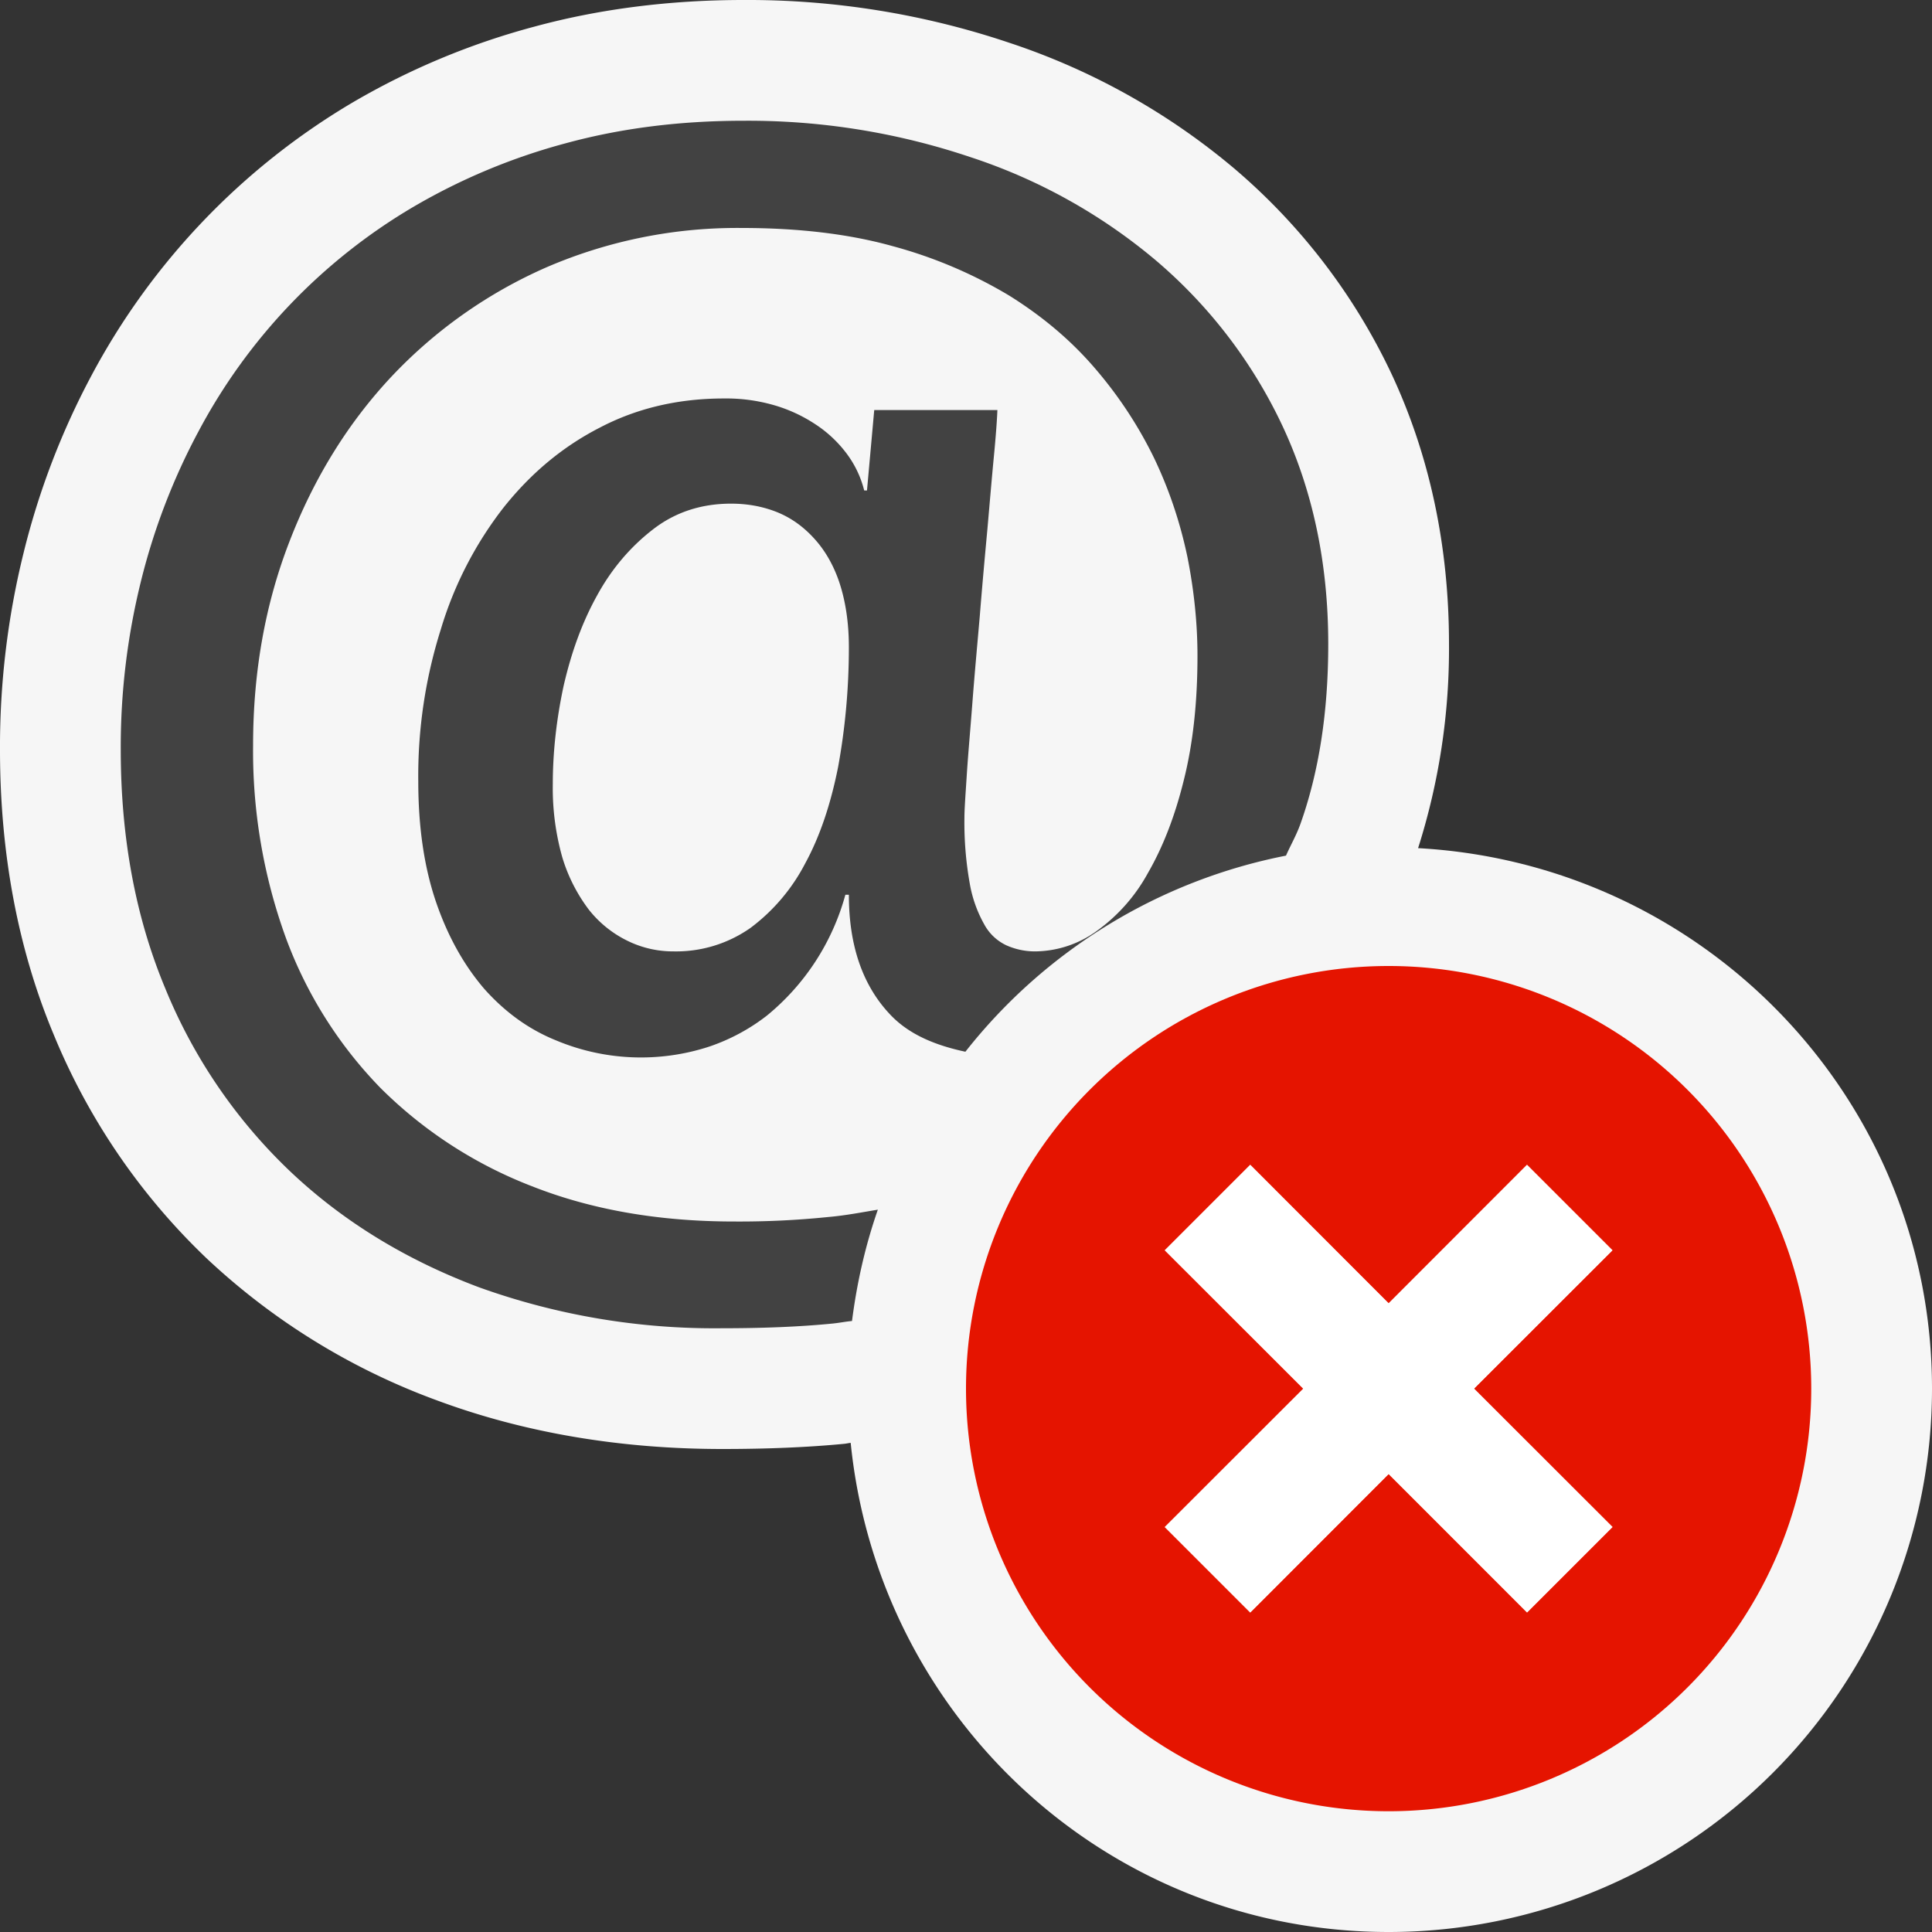
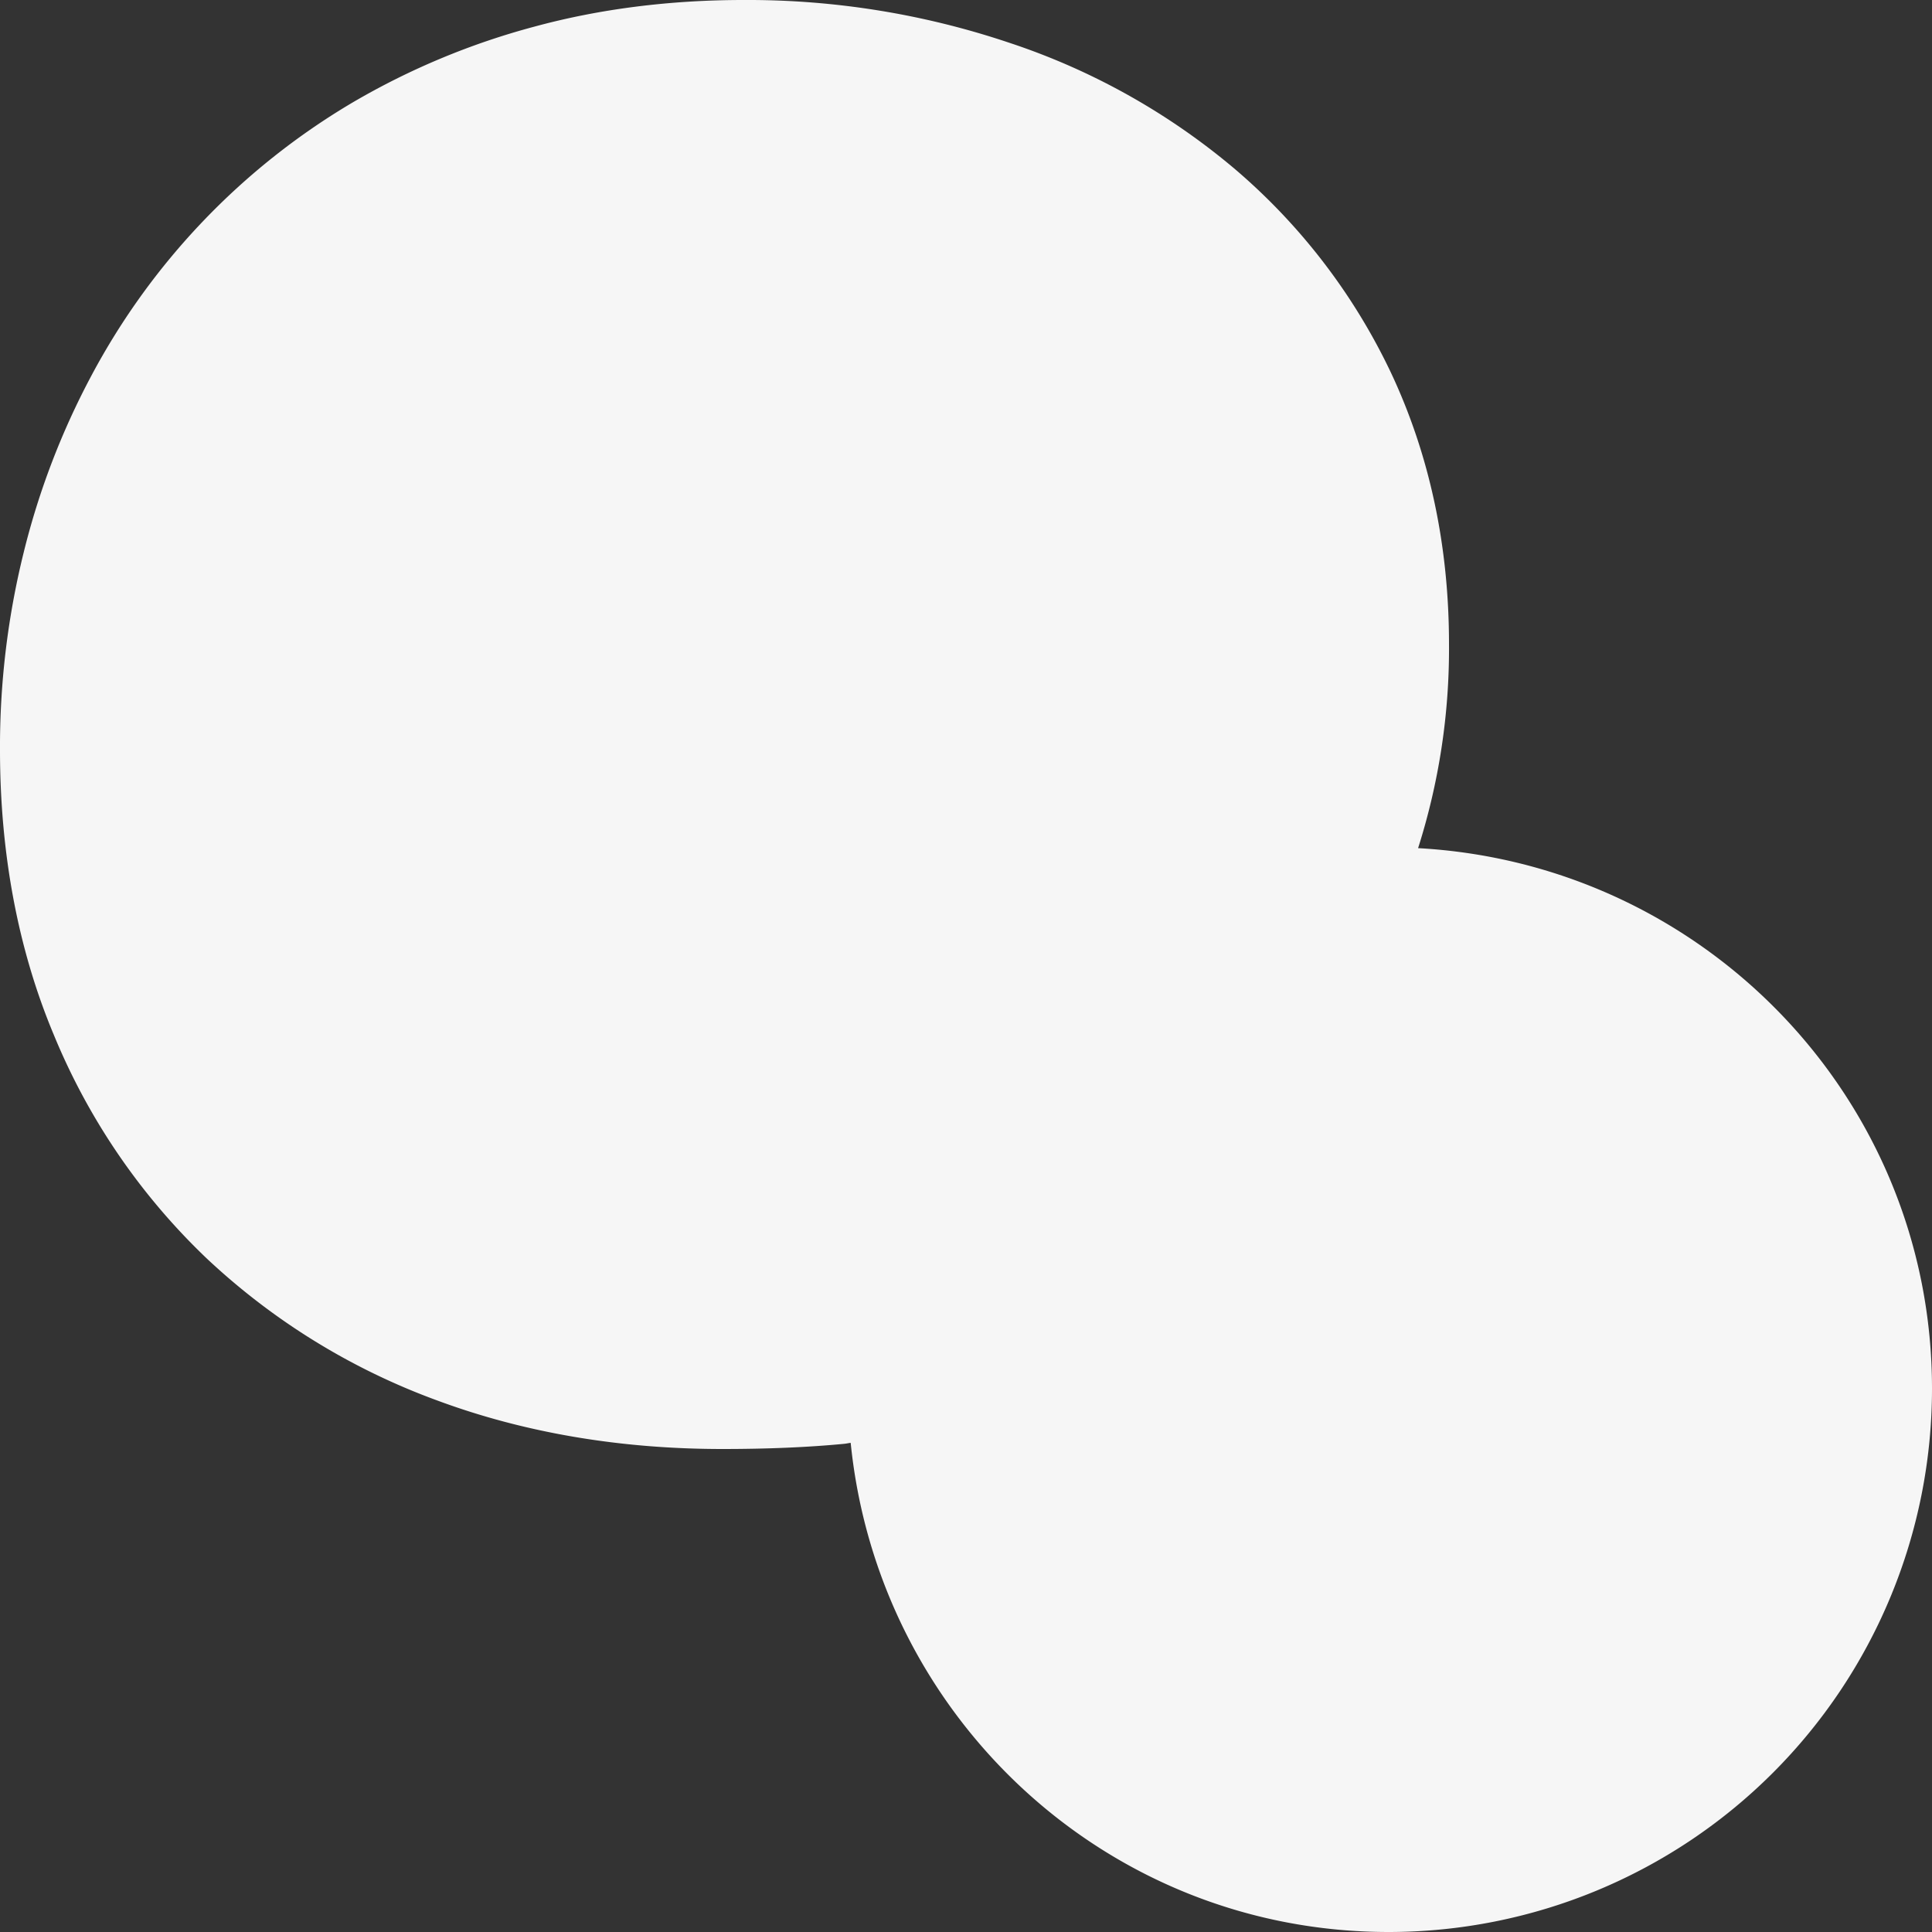
<svg xmlns="http://www.w3.org/2000/svg" viewBox="0 0 16 16">
  <rect x="0" y="0" width="16" height="16" fill="#333333" stroke="none" />
  <style>.st0{opacity:0}.st0,.st1{fill:#f6f6f6}.st2{fill:#424242}.st3{fill:#e51400}.st4{fill:#fff}</style>
  <g id="outline">
-     <path class="st0" d="M0 0h16v16H0z" />
    <path class="st1" d="M11.744 7.024A5.445 5.445 0 0 0 12 5.334c0-.813-.161-1.568-.481-2.248a5.069 5.069 0 0 0-1.298-1.691A5.636 5.636 0 0 0 8.358.354 6.79 6.79 0 0 0 6.158 0c-.611 0-1.194.074-1.734.221A6.071 6.071 0 0 0 2.918.85a5.784 5.784 0 0 0-2.16 2.259A6.315 6.315 0 0 0 .195 4.58 6.687 6.687 0 0 0 0 6.209c0 .859.149 1.652.444 2.357a5.39 5.39 0 0 0 1.267 1.855A5.59 5.59 0 0 0 3.626 11.6c.716.265 1.509.4 2.355.4.372 0 .711-.014 1.011-.043.02-.002.034-.006.053-.008C7.274 14.221 9.169 16 11.5 16a4.5 4.5 0 0 0 4.5-4.5c0-2.401-1.887-4.346-4.256-4.476z" />
  </g>
-   <path class="st2" d="M7.27 10.018c-.135.022-.264.048-.413.061a7.212 7.212 0 0 1-.778.037c-.624 0-1.183-.098-1.676-.293a3.62 3.62 0 0 1-1.251-.812 3.527 3.527 0 0 1-.786-1.248 4.531 4.531 0 0 1-.27-1.592c0-.605.1-1.169.303-1.691.202-.522.483-.977.842-1.36a3.93 3.93 0 0 1 1.284-.906 3.983 3.983 0 0 1 1.619-.326c.466 0 .886.049 1.247.15a3.8 3.8 0 0 1 .967.41c.282.176.518.377.715.608.198.231.359.479.486.74.126.264.215.534.274.813.056.281.084.556.084.823 0 .382-.037.726-.113 1.028-.075.305-.176.56-.298.771a1.438 1.438 0 0 1-.429.483.88.88 0 0 1-.504.165.58.58 0 0 1-.238-.05.403.403 0 0 1-.184-.174 1.054 1.054 0 0 1-.12-.339 2.872 2.872 0 0 1-.044-.546c0-.07.009-.189.02-.361.011-.169.029-.367.046-.59.017-.224.039-.463.061-.715.02-.251.042-.493.063-.719.02-.228.037-.43.054-.606.017-.177.026-.305.029-.383H7.24l-.06.666h-.023a.857.857 0 0 0-.151-.313 1.023 1.023 0 0 0-.259-.239 1.243 1.243 0 0 0-.342-.156 1.426 1.426 0 0 0-.41-.054c-.374 0-.717.079-1.025.24-.313.16-.576.382-.801.665a3.079 3.079 0 0 0-.518 1.006 4.028 4.028 0 0 0-.187 1.26c0 .382.05.716.148 1.002.099.288.234.525.4.718.17.19.365.333.593.425a1.82 1.82 0 0 0 1.267.052c.172-.058.335-.145.48-.258a1.959 1.959 0 0 0 .649-1h.029c0 .418.112.749.342.992.156.166.375.255.623.308a4.476 4.476 0 0 1 2.655-1.624c.039-.088.085-.167.119-.261.153-.429.231-.925.231-1.491 0-.673-.13-1.278-.383-1.815a4.068 4.068 0 0 0-1.044-1.362 4.613 4.613 0 0 0-1.537-.856A5.771 5.771 0 0 0 6.158 1c-.524 0-1.012.061-1.471.186a5.1 5.1 0 0 0-1.26.525A4.735 4.735 0 0 0 1.64 3.58a5.33 5.33 0 0 0-.475 1.243A5.7 5.7 0 0 0 1 6.209c0 .726.122 1.386.368 1.975a4.37 4.37 0 0 0 1.031 1.513c.441.419.969.74 1.574.966A5.76 5.76 0 0 0 5.981 11c.336 0 .642-.012.915-.039.059-.006.104-.016.16-.021.041-.32.111-.627.214-.922zm-.329-3.667c-.061.307-.15.574-.272.798a1.568 1.568 0 0 1-.453.535 1.07 1.07 0 0 1-.636.195.855.855 0 0 1-.382-.087.923.923 0 0 1-.321-.258 1.375 1.375 0 0 1-.22-.433 2.108 2.108 0 0 1-.079-.607c0-.264.03-.535.089-.811.063-.275.152-.525.278-.752.122-.223.278-.404.463-.547.183-.142.4-.213.646-.213.137 0 .261.023.378.069.119.048.22.12.31.219.089.097.161.22.21.367.049.149.078.326.078.534 0 .353-.033.684-.089.991z" id="icon_x5F_bg" />
-   <path class="st3" d="M11.5 8a3.5 3.5 0 1 0 0 7 3.5 3.5 0 0 0 0-7zm1.854 4.646l-.707.707-1.147-1.146-1.146 1.147-.707-.707 1.147-1.146-1.147-1.146.707-.707 1.146 1.147 1.146-1.147.707.707-1.146 1.145 1.147 1.146z" id="not_x5F_bg" />
-   <path class="st4" d="M13.354 10.354l-.708-.708-1.146 1.147-1.146-1.147-.708.708 1.147 1.146-1.147 1.146.708.708 1.146-1.147 1.146 1.147.708-.708-1.147-1.146z" id="not_x5F_fg" />
</svg>